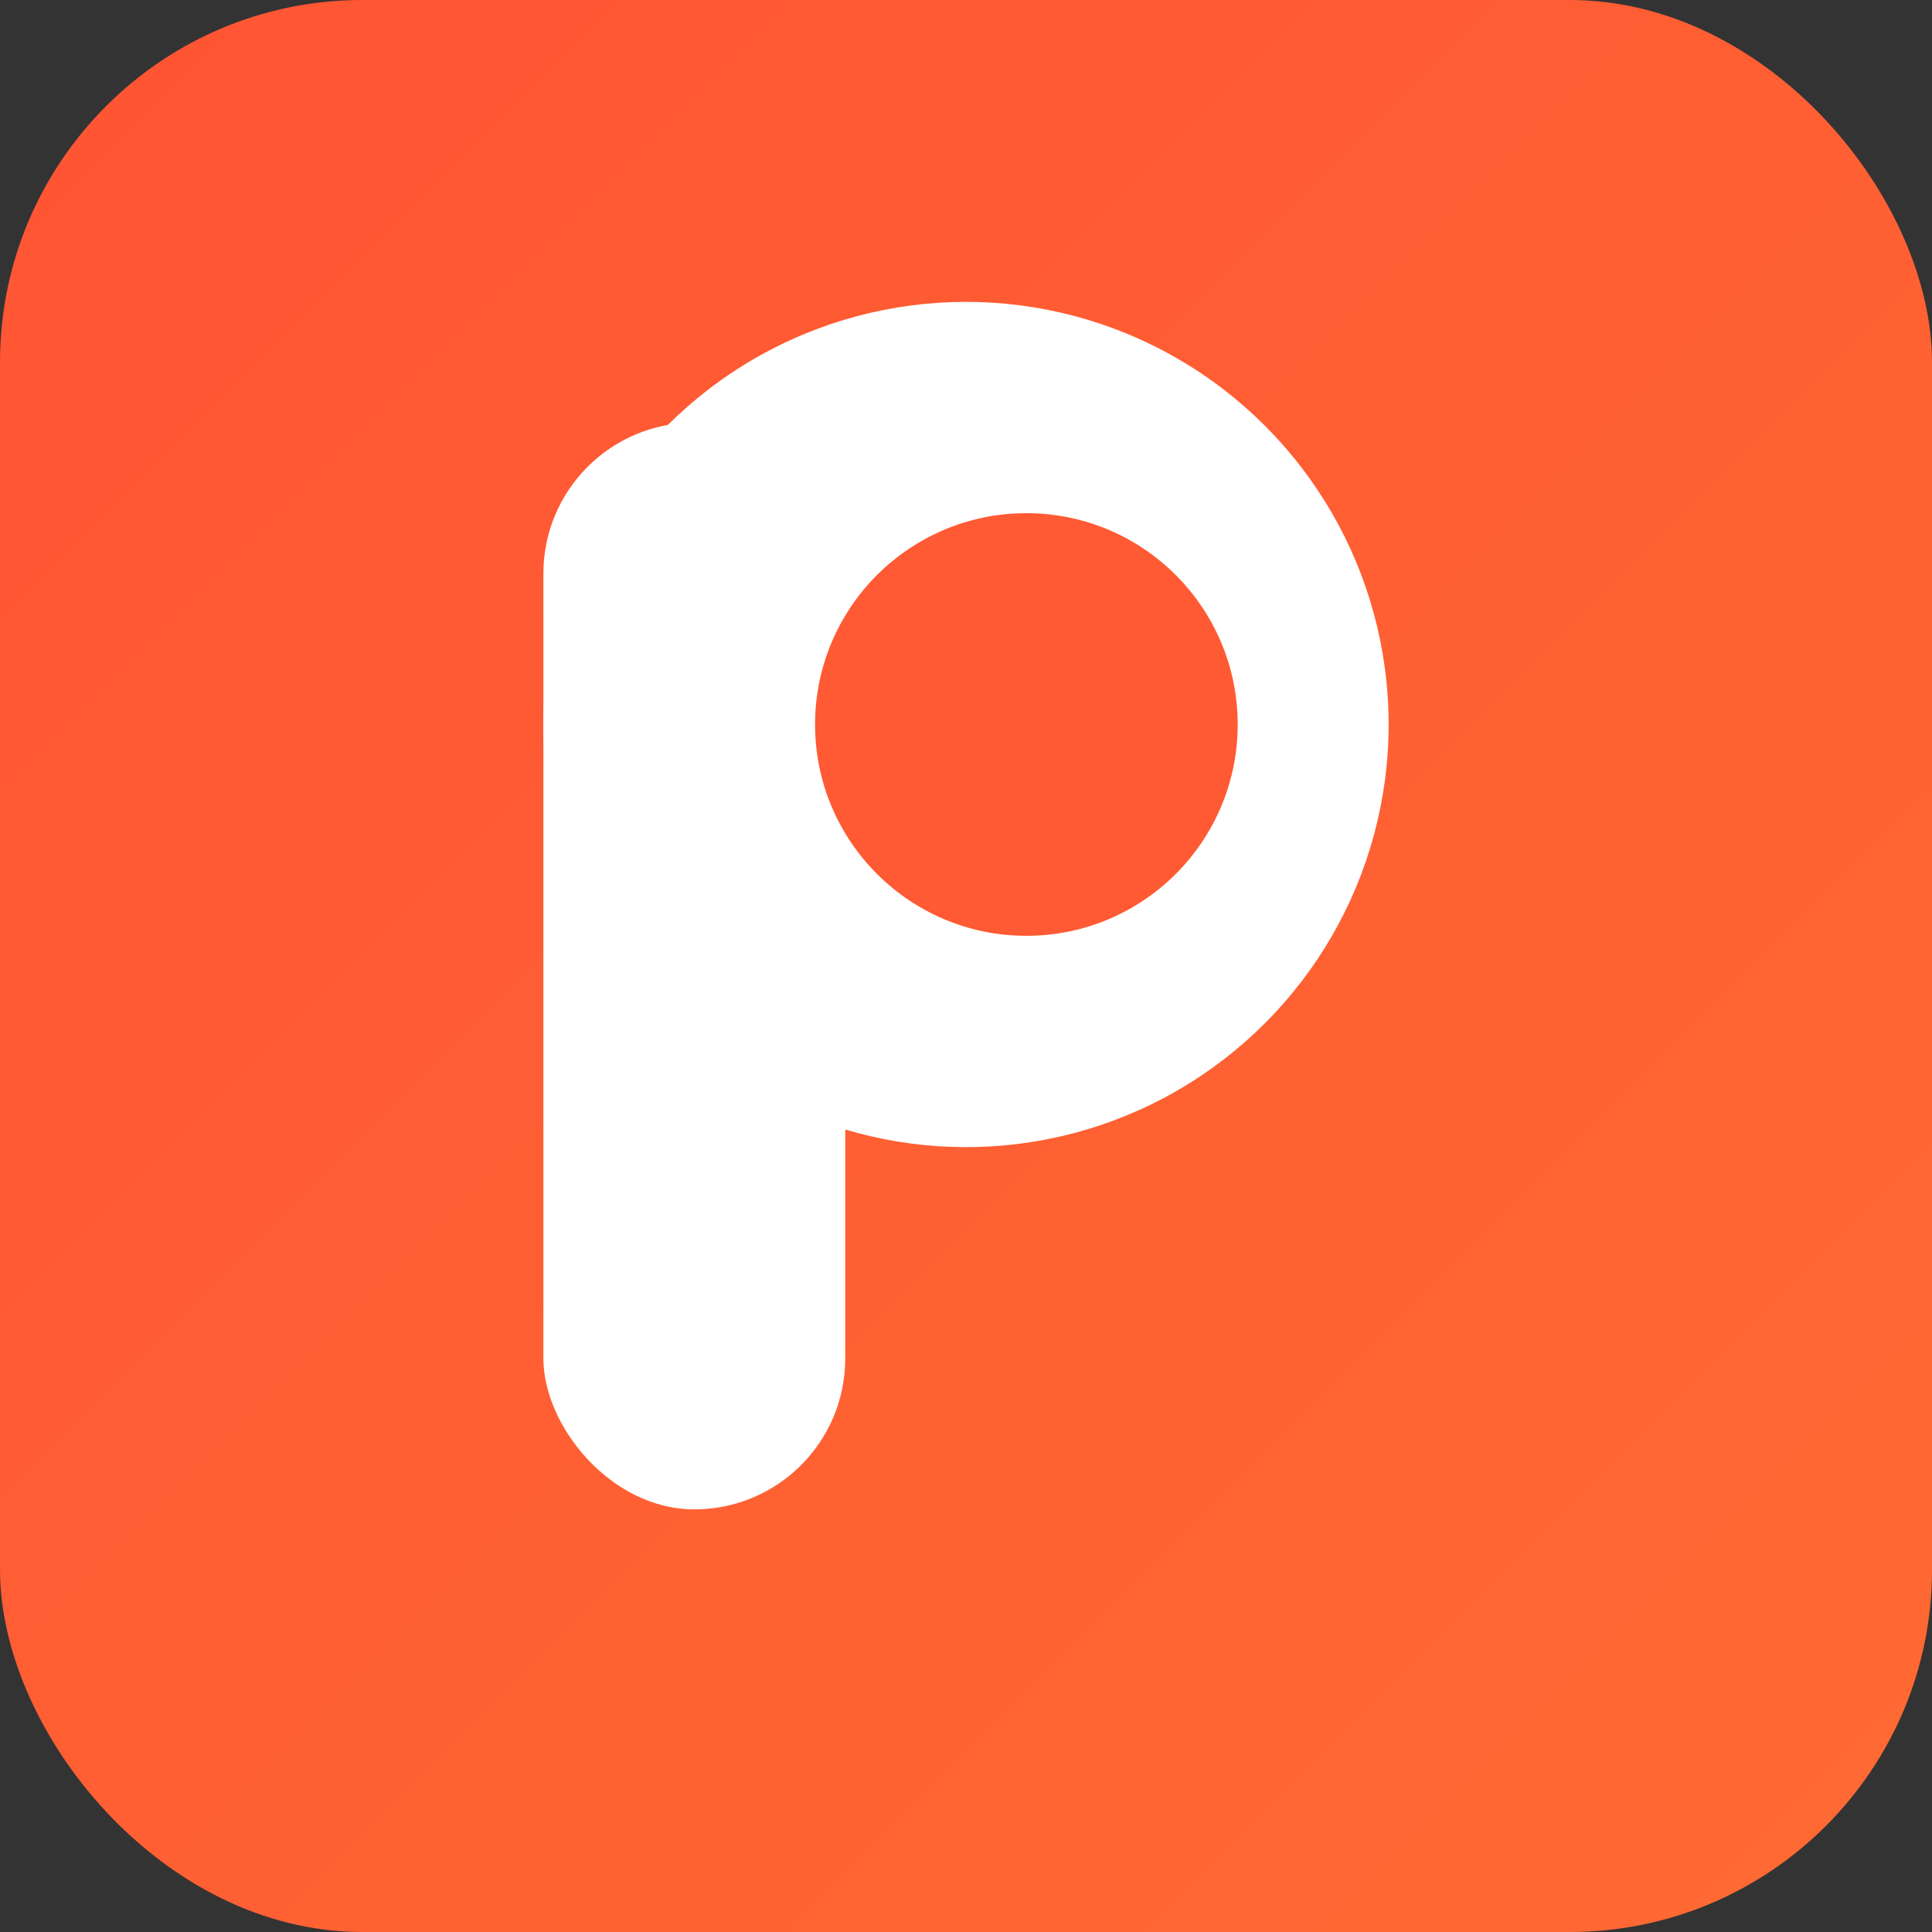
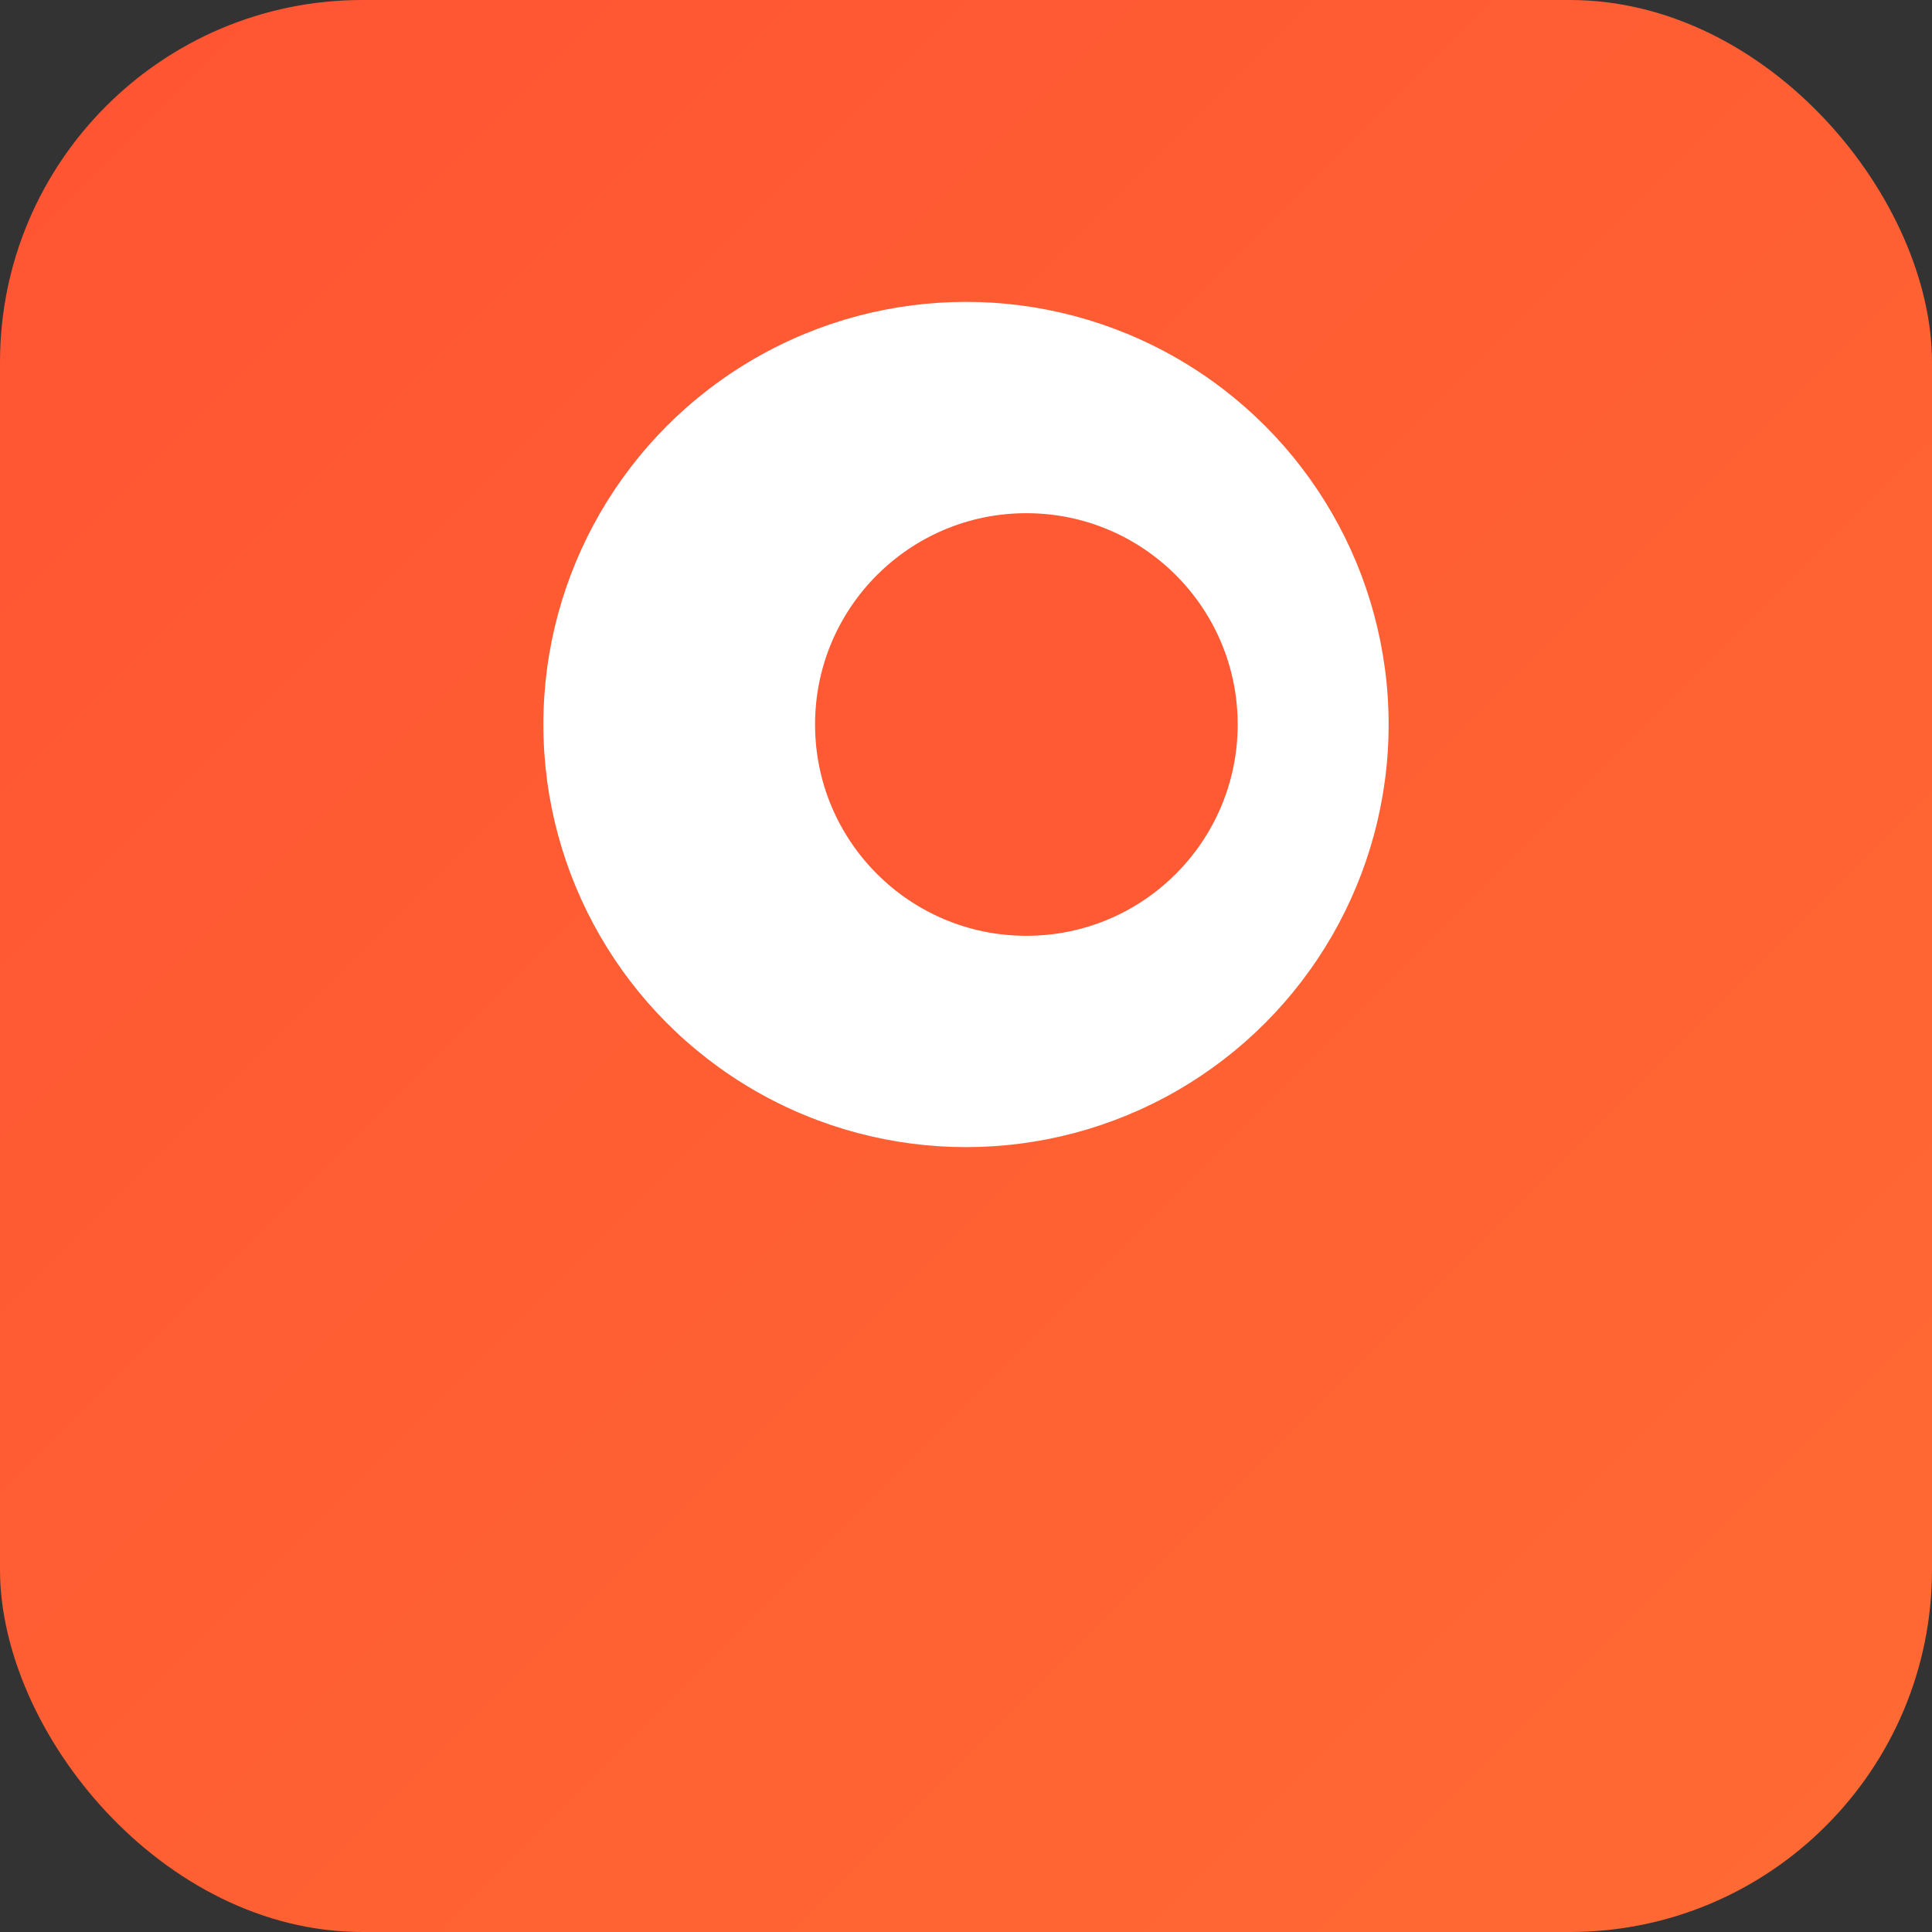
<svg xmlns="http://www.w3.org/2000/svg" width="64" height="64" viewBox="0 0 64 64" role="img" aria-label="Primepick Admin">
  <rect x="0" y="0" width="64" height="64" fill="#333333" stroke="none" />
  <title>Primepick Admin</title>
  <desc>Favicon for Primepick Admin Console</desc>
  <defs>
    <linearGradient id="bg" x1="0" y1="0" x2="64" y2="64" gradientUnits="userSpaceOnUse">
      <stop offset="0" stop-color="#FF5433" />
      <stop offset="1" stop-color="#FF6A33" />
    </linearGradient>
  </defs>
  <rect x="0" y="0" width="64" height="64" rx="12" fill="url(#bg)" />
  <g fill="#ffffff">
-     <rect x="18" y="14" width="10" height="36" rx="5" />
    <circle cx="32" cy="24" r="14" />
  </g>
  <circle cx="34" cy="24" r="7" fill="#FF5A33" />
</svg>